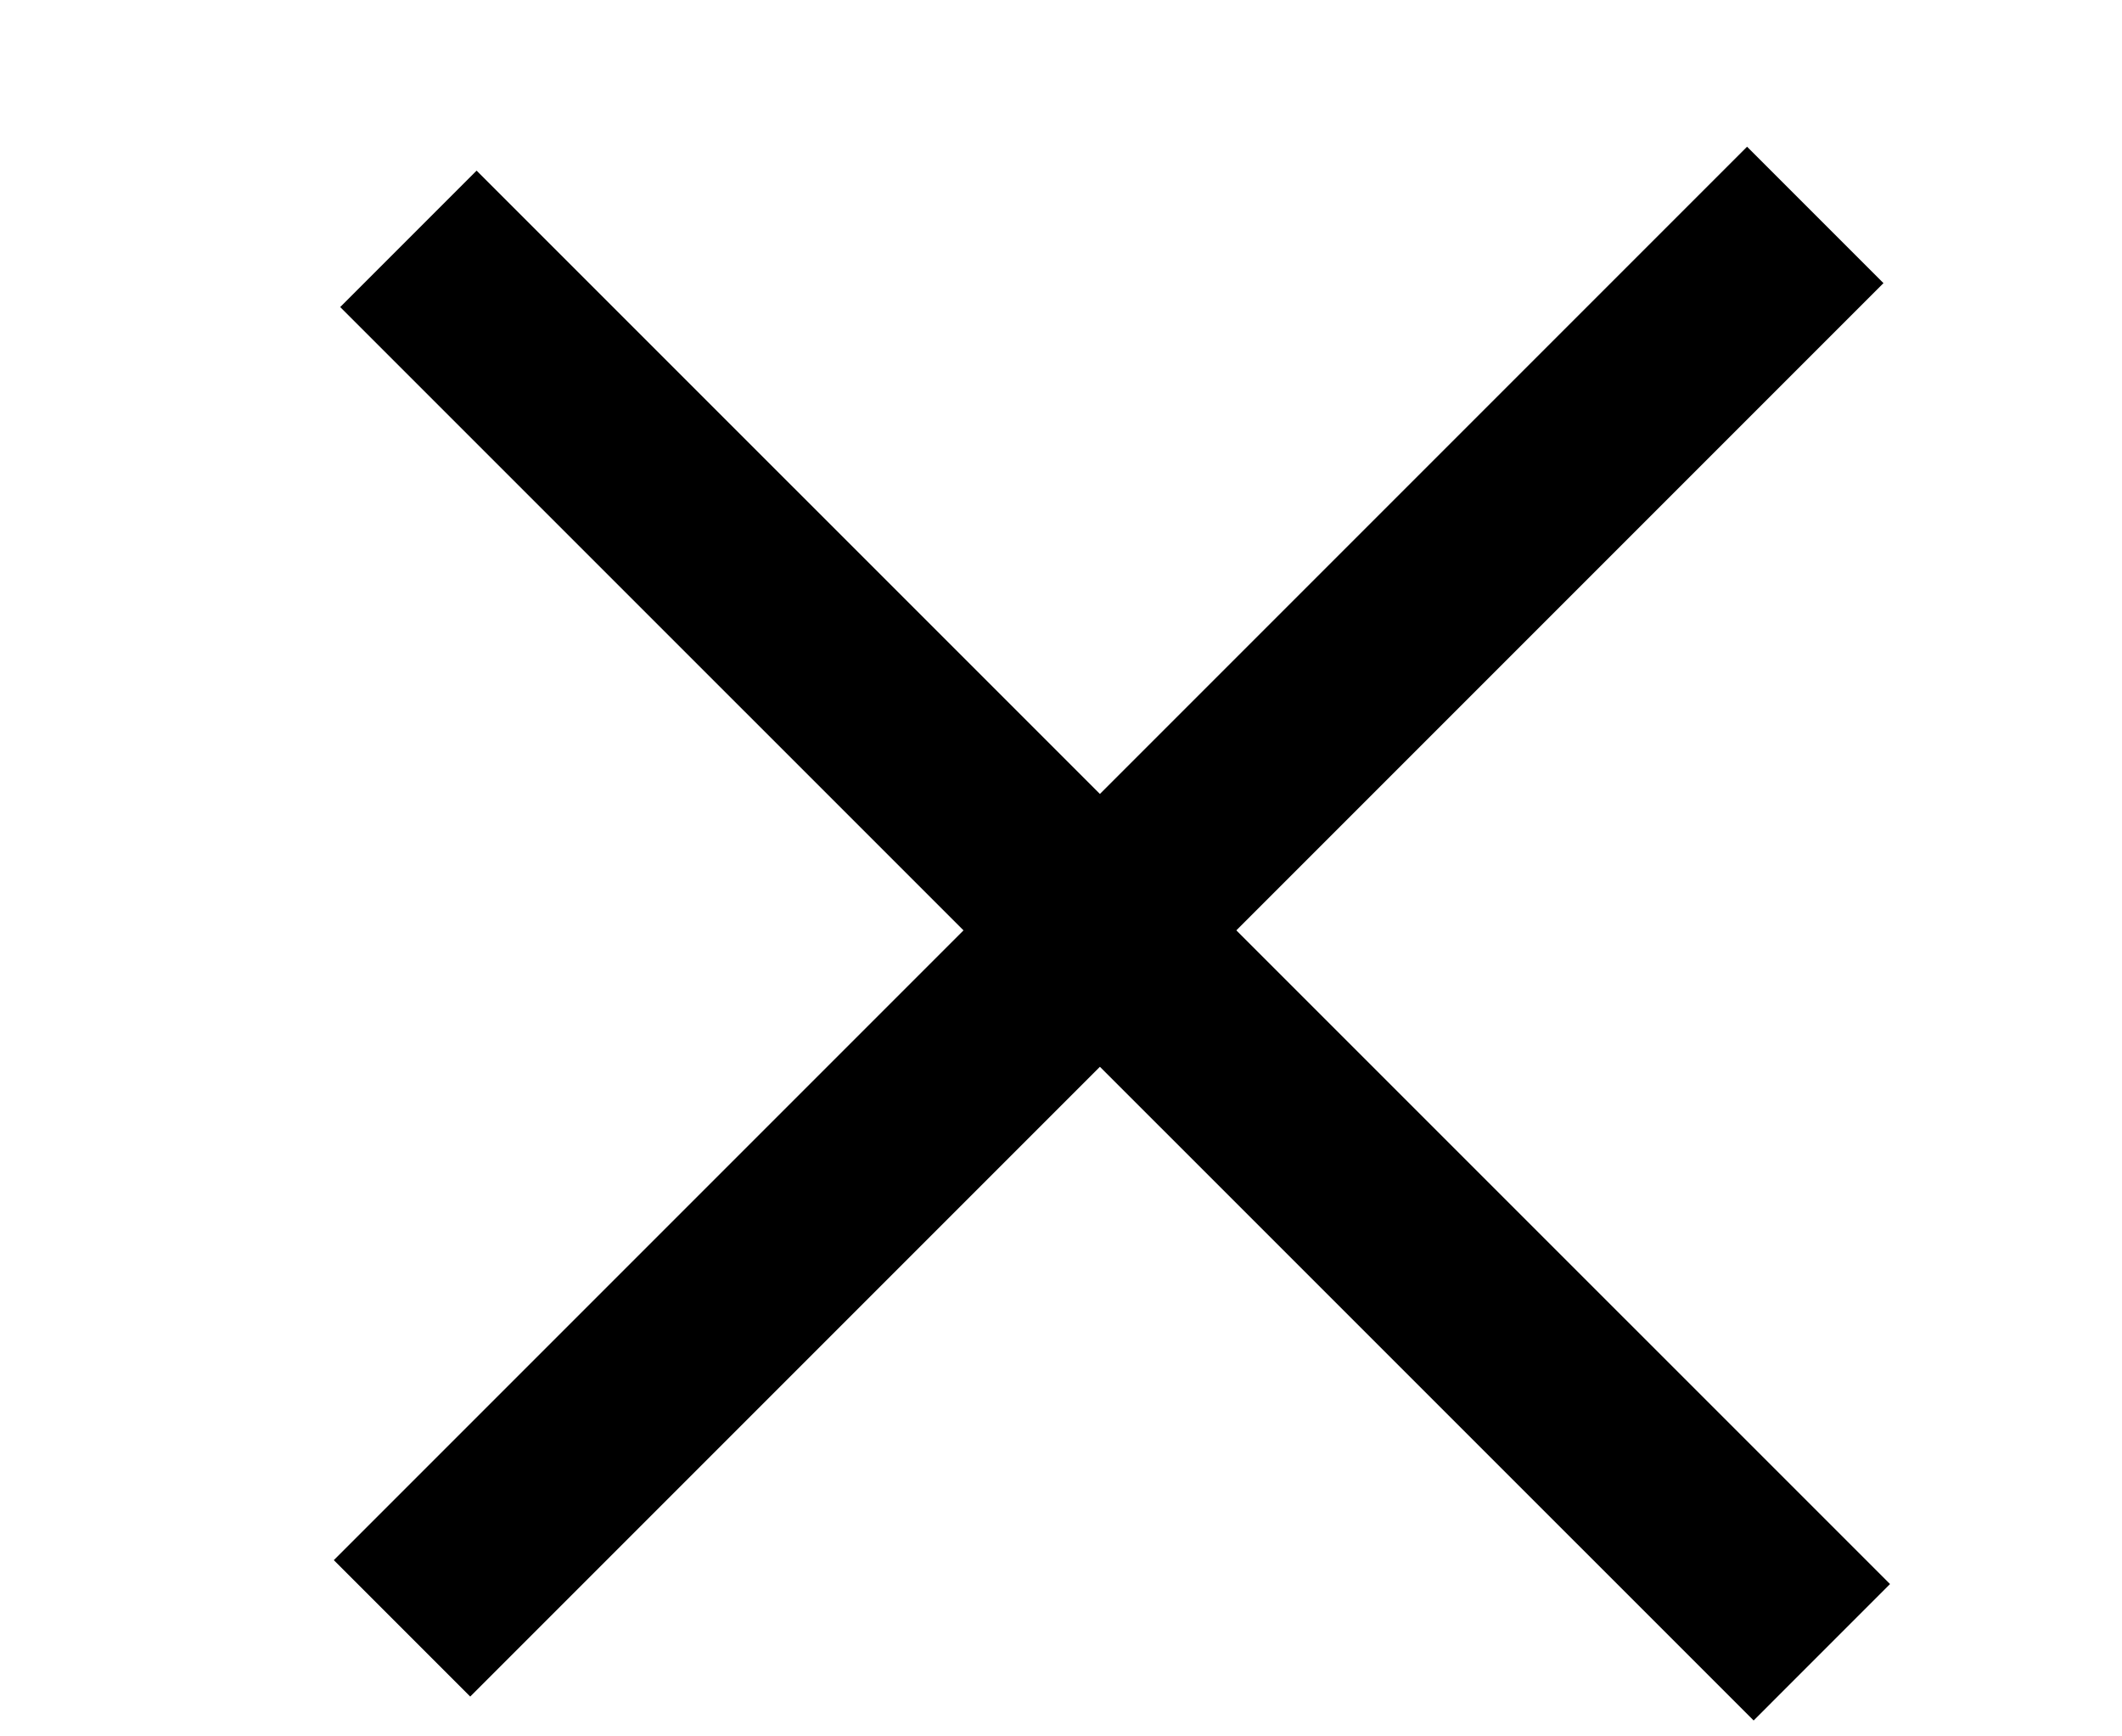
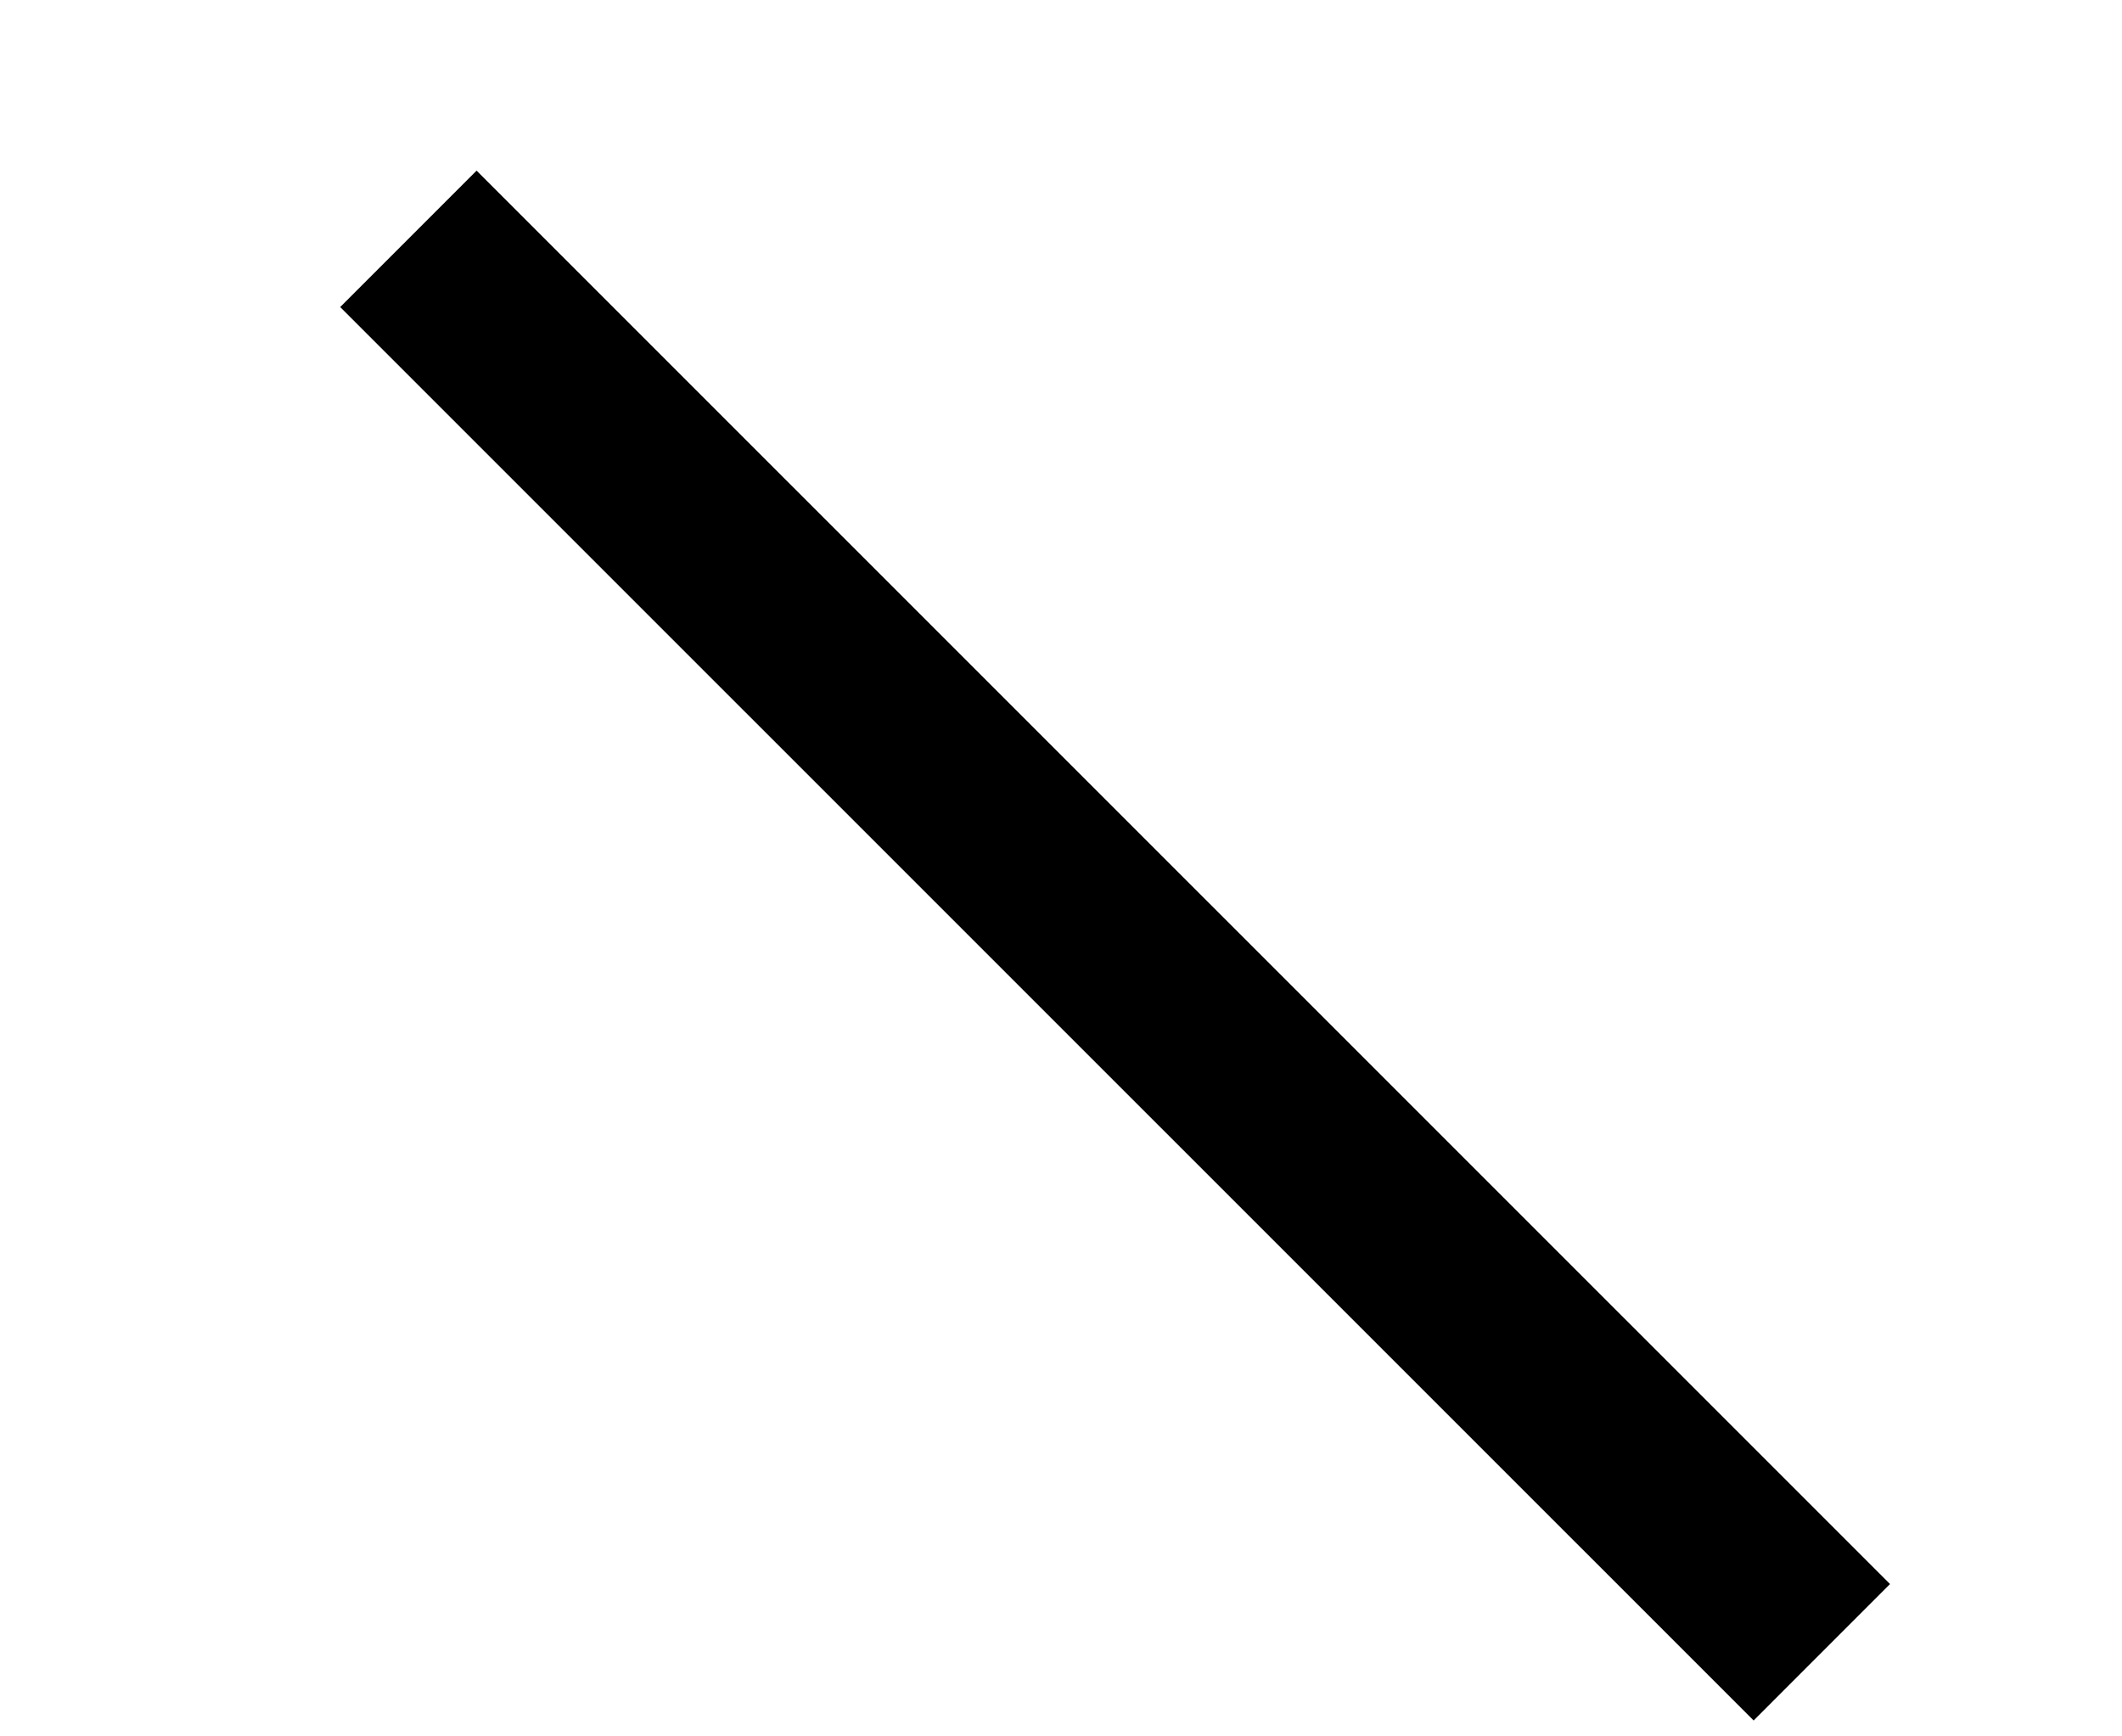
<svg xmlns="http://www.w3.org/2000/svg" width="11" height="9" viewBox="0 0 11 9" fill="none">
  <path d="M2.117 1.238L9.444 8.564" stroke="black" />
-   <path d="M9.41 1.114L2.084 8.44" stroke="black" />
</svg>